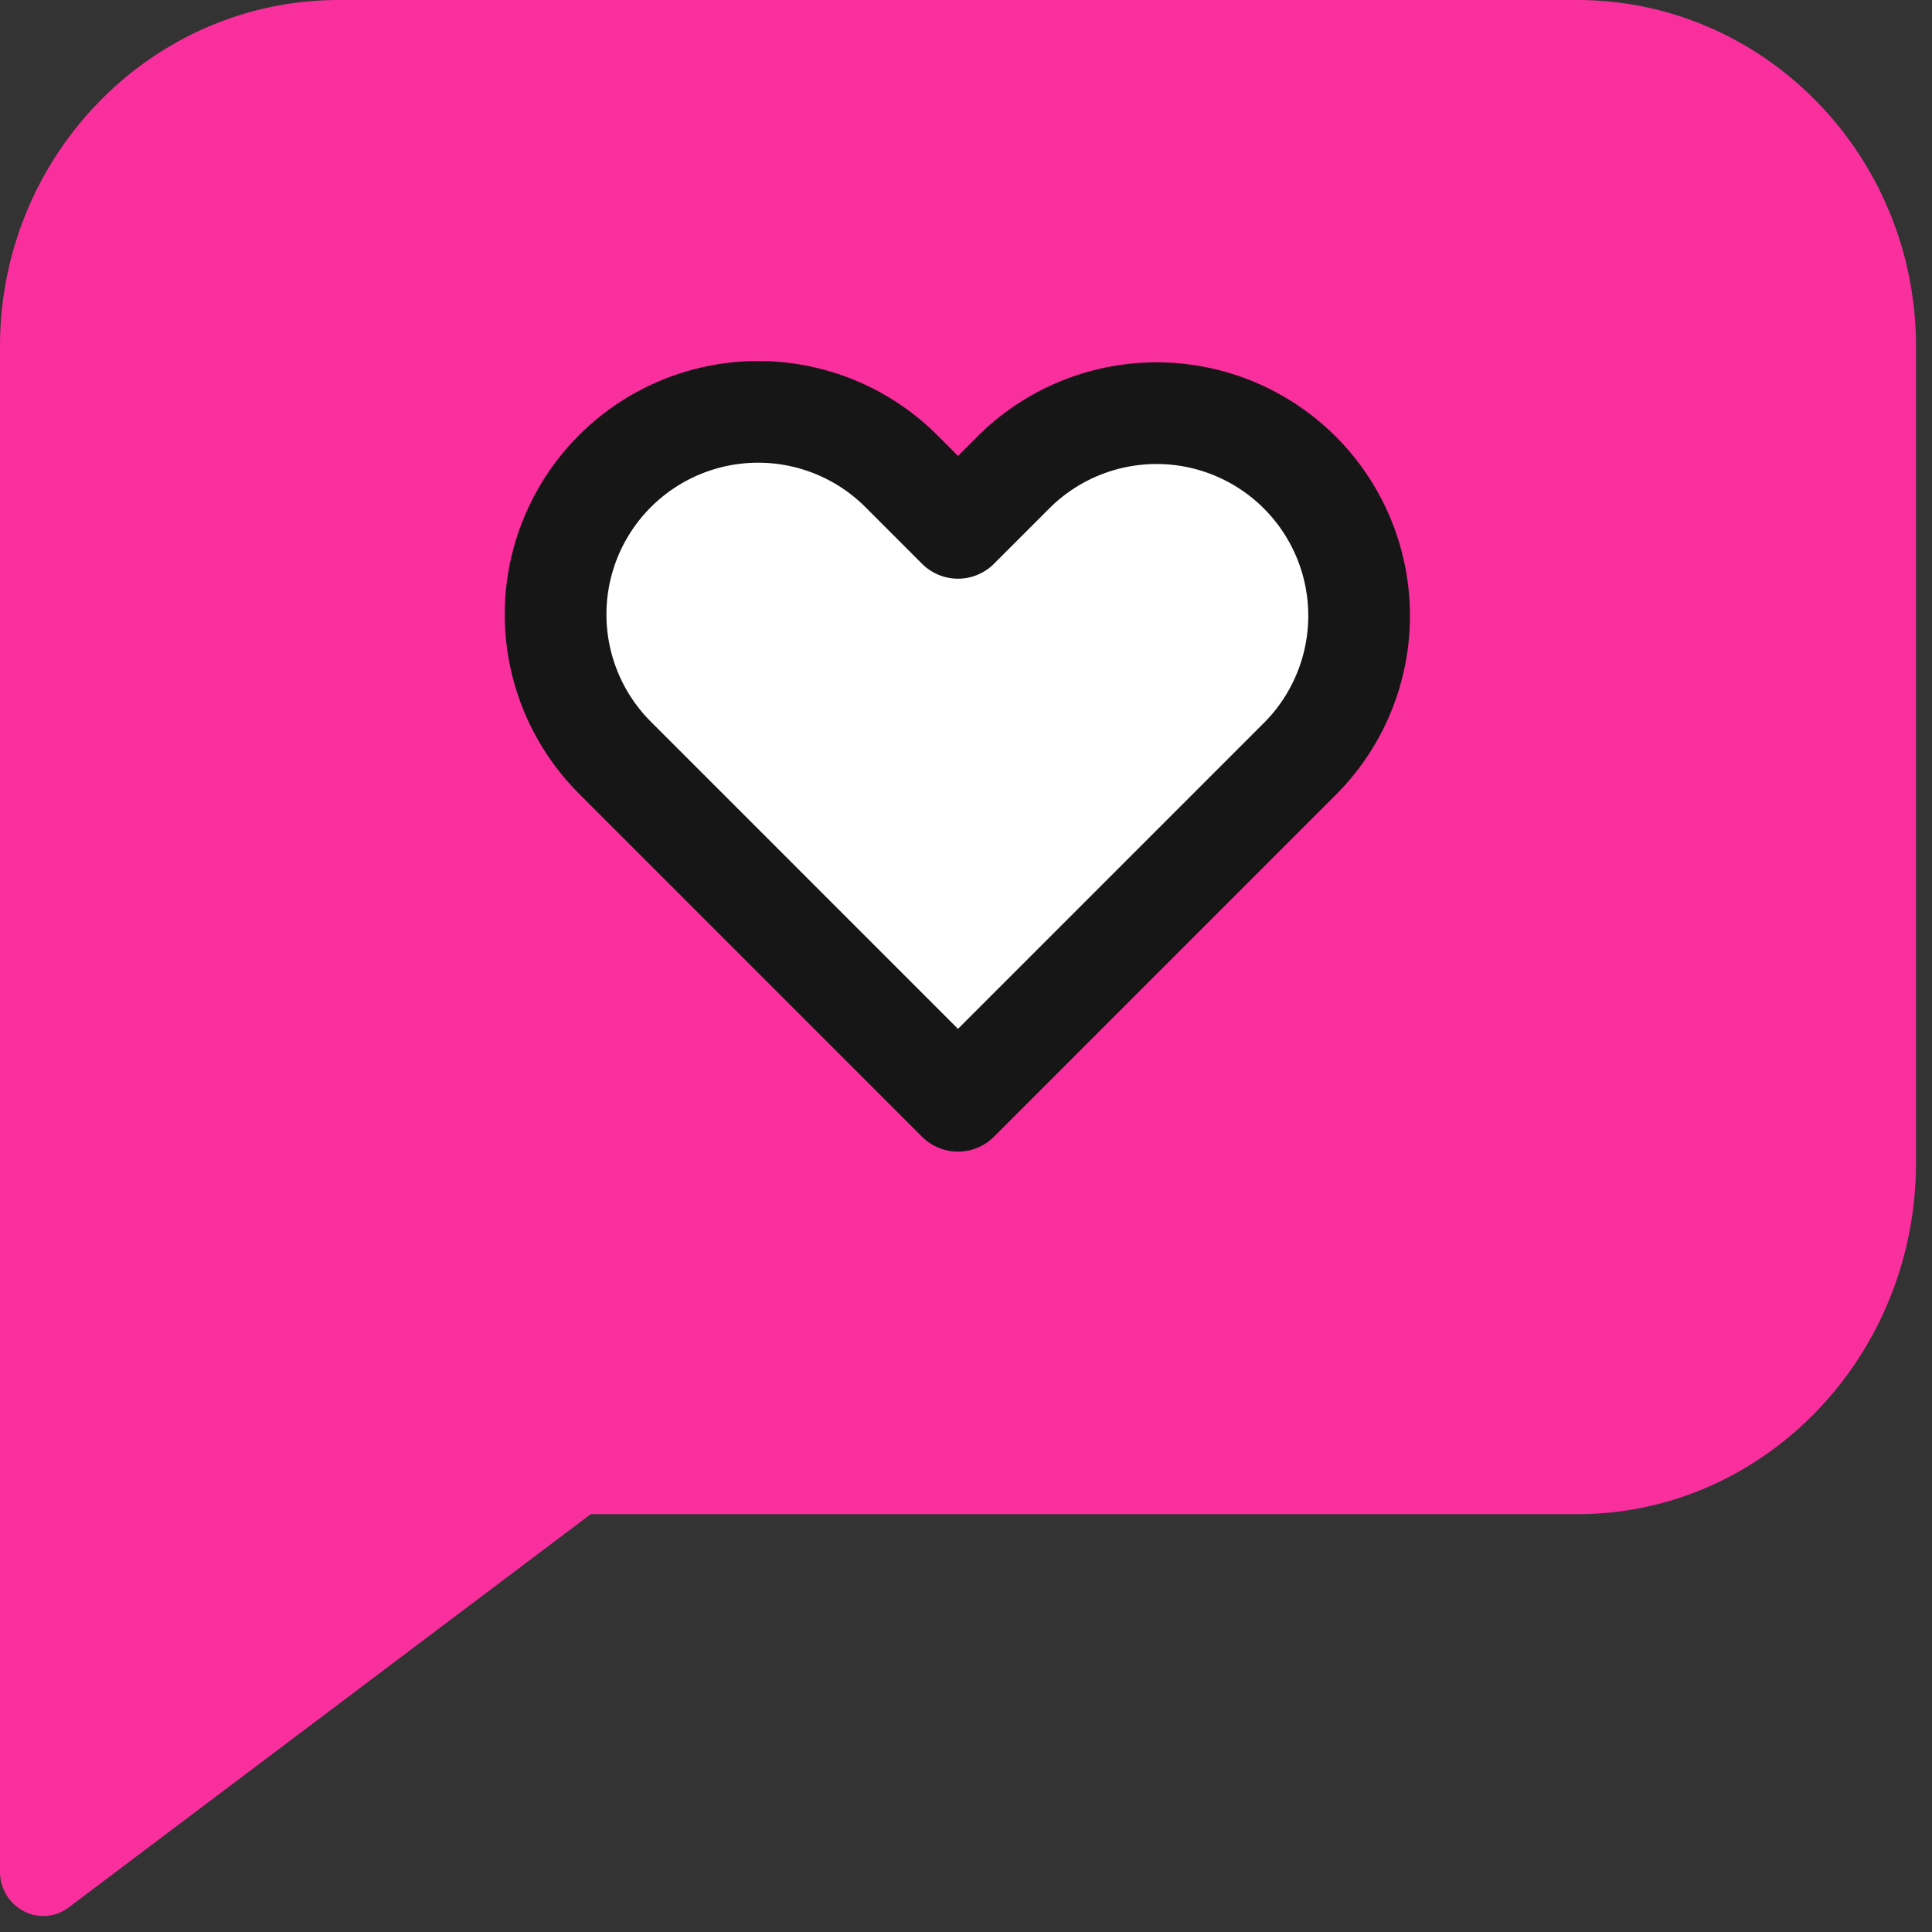
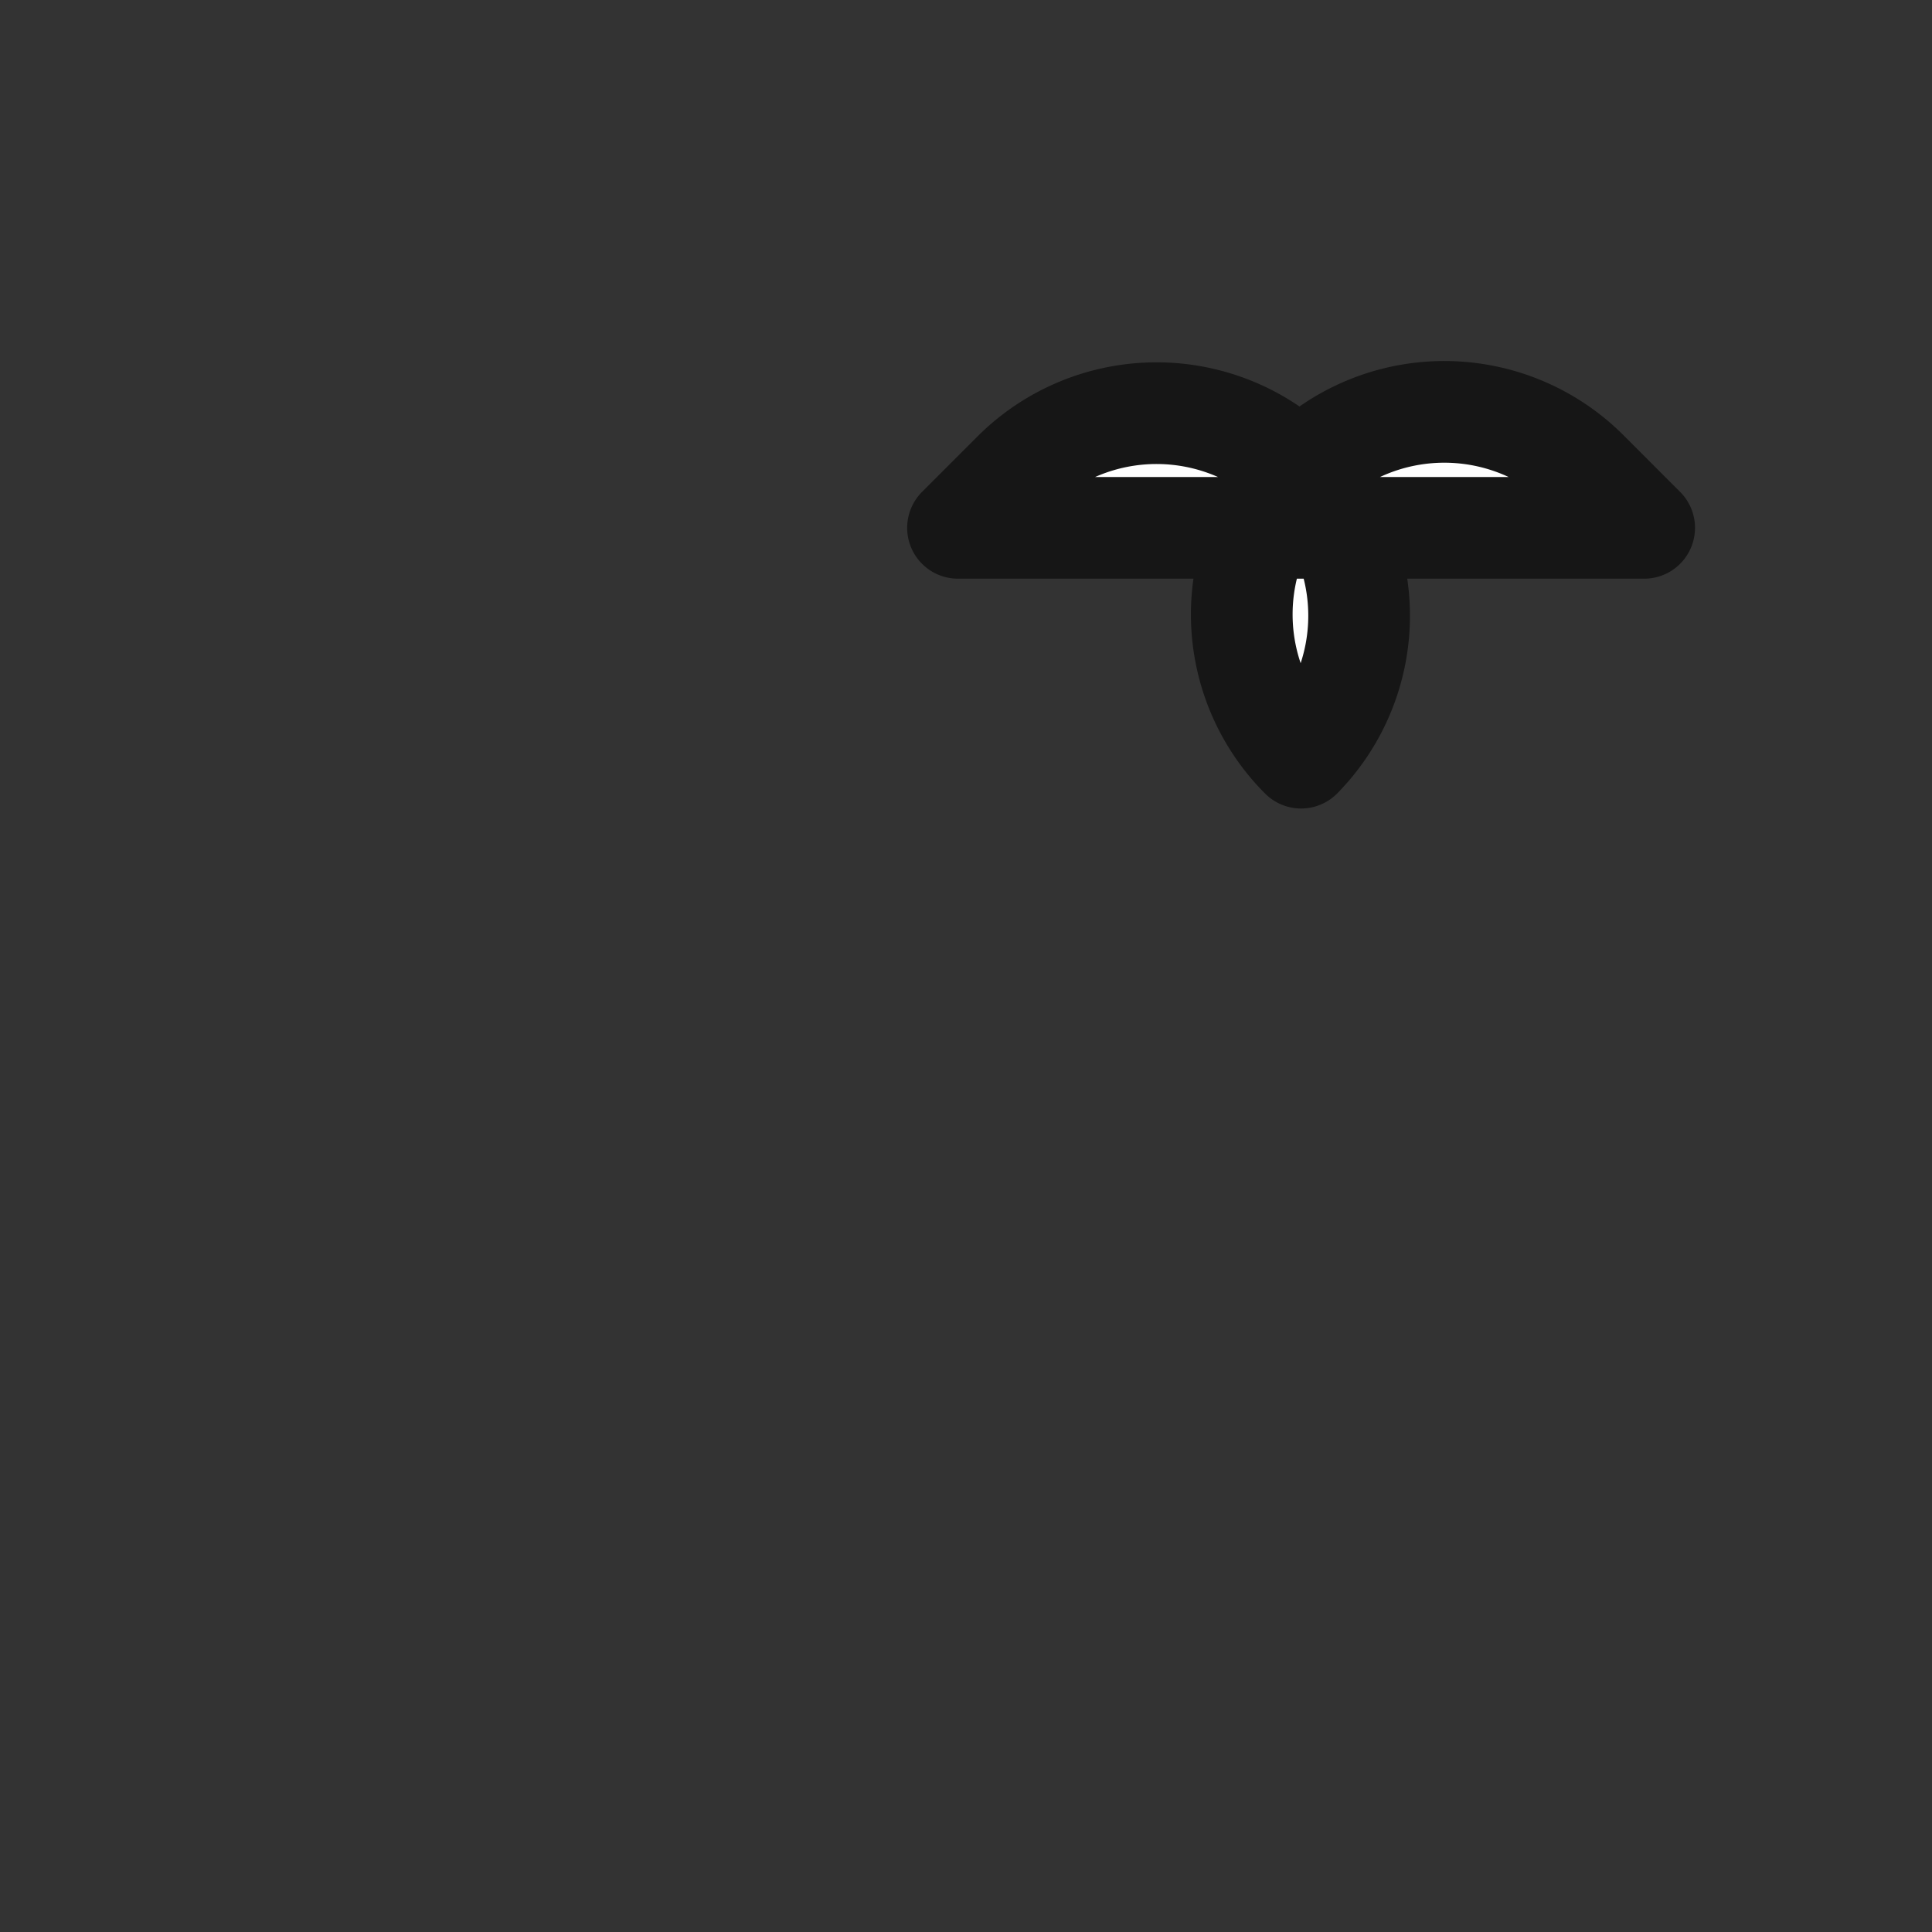
<svg xmlns="http://www.w3.org/2000/svg" width="57" height="57">
  <rect width="100%" height="100%" fill="#333333" stroke="none" />
  <g fill="none" fill-rule="evenodd">
-     <path d="M46.533 0c5.513 0 9.995 4.583 9.995 10.22v24.085c0 5.718-4.482 10.368-9.995 10.368H17.428l-15.4 11.601a1.24 1.24 0 01-1.329.111A1.313 1.313 0 010 55.215V10.22C0 4.583 4.483 0 9.995 0h36.538z" fill="#F92F9E" />
-     <path d="M28.264 15.573l1.67-1.67a5.976 5.976 0 018.452 8.45L28.264 32.476 18.142 22.353a5.976 5.976 0 018.452-8.451l1.67 1.671z" stroke="#161616" stroke-width="3" fill="#FFF" stroke-linejoin="round" />
+     <path d="M28.264 15.573l1.67-1.67a5.976 5.976 0 018.452 8.45a5.976 5.976 0 018.452-8.451l1.67 1.671z" stroke="#161616" stroke-width="3" fill="#FFF" stroke-linejoin="round" />
  </g>
</svg>